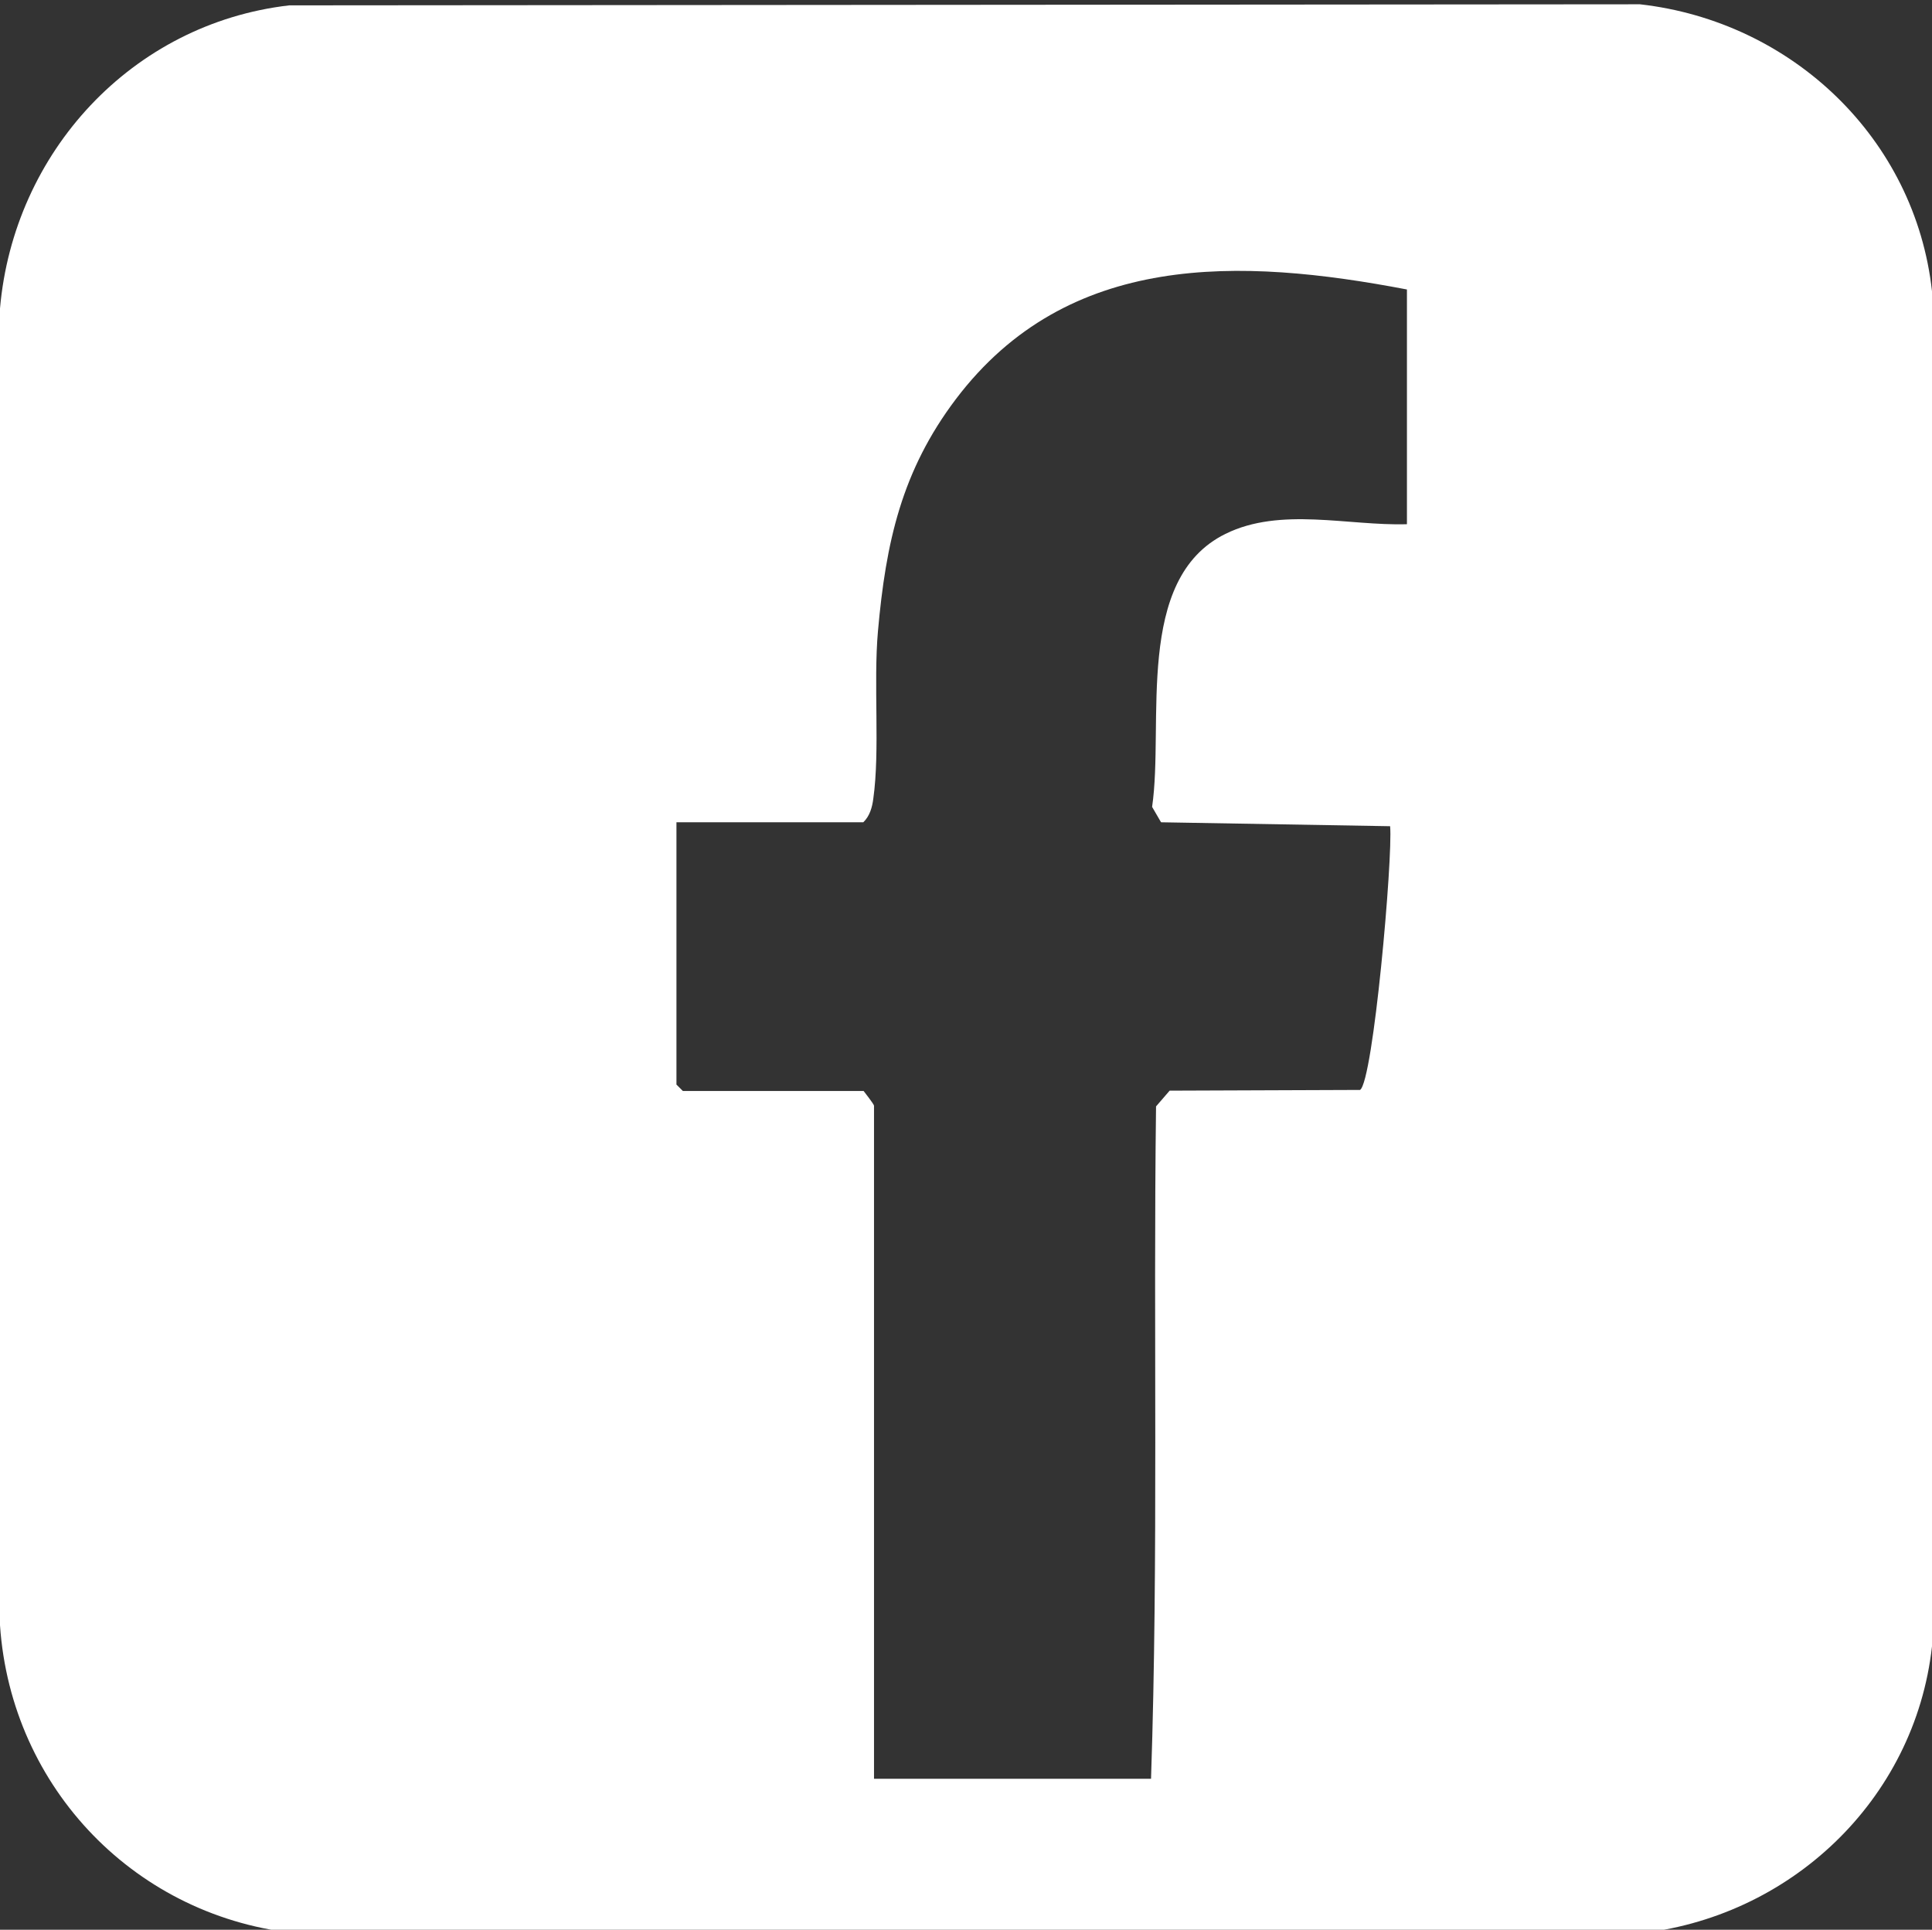
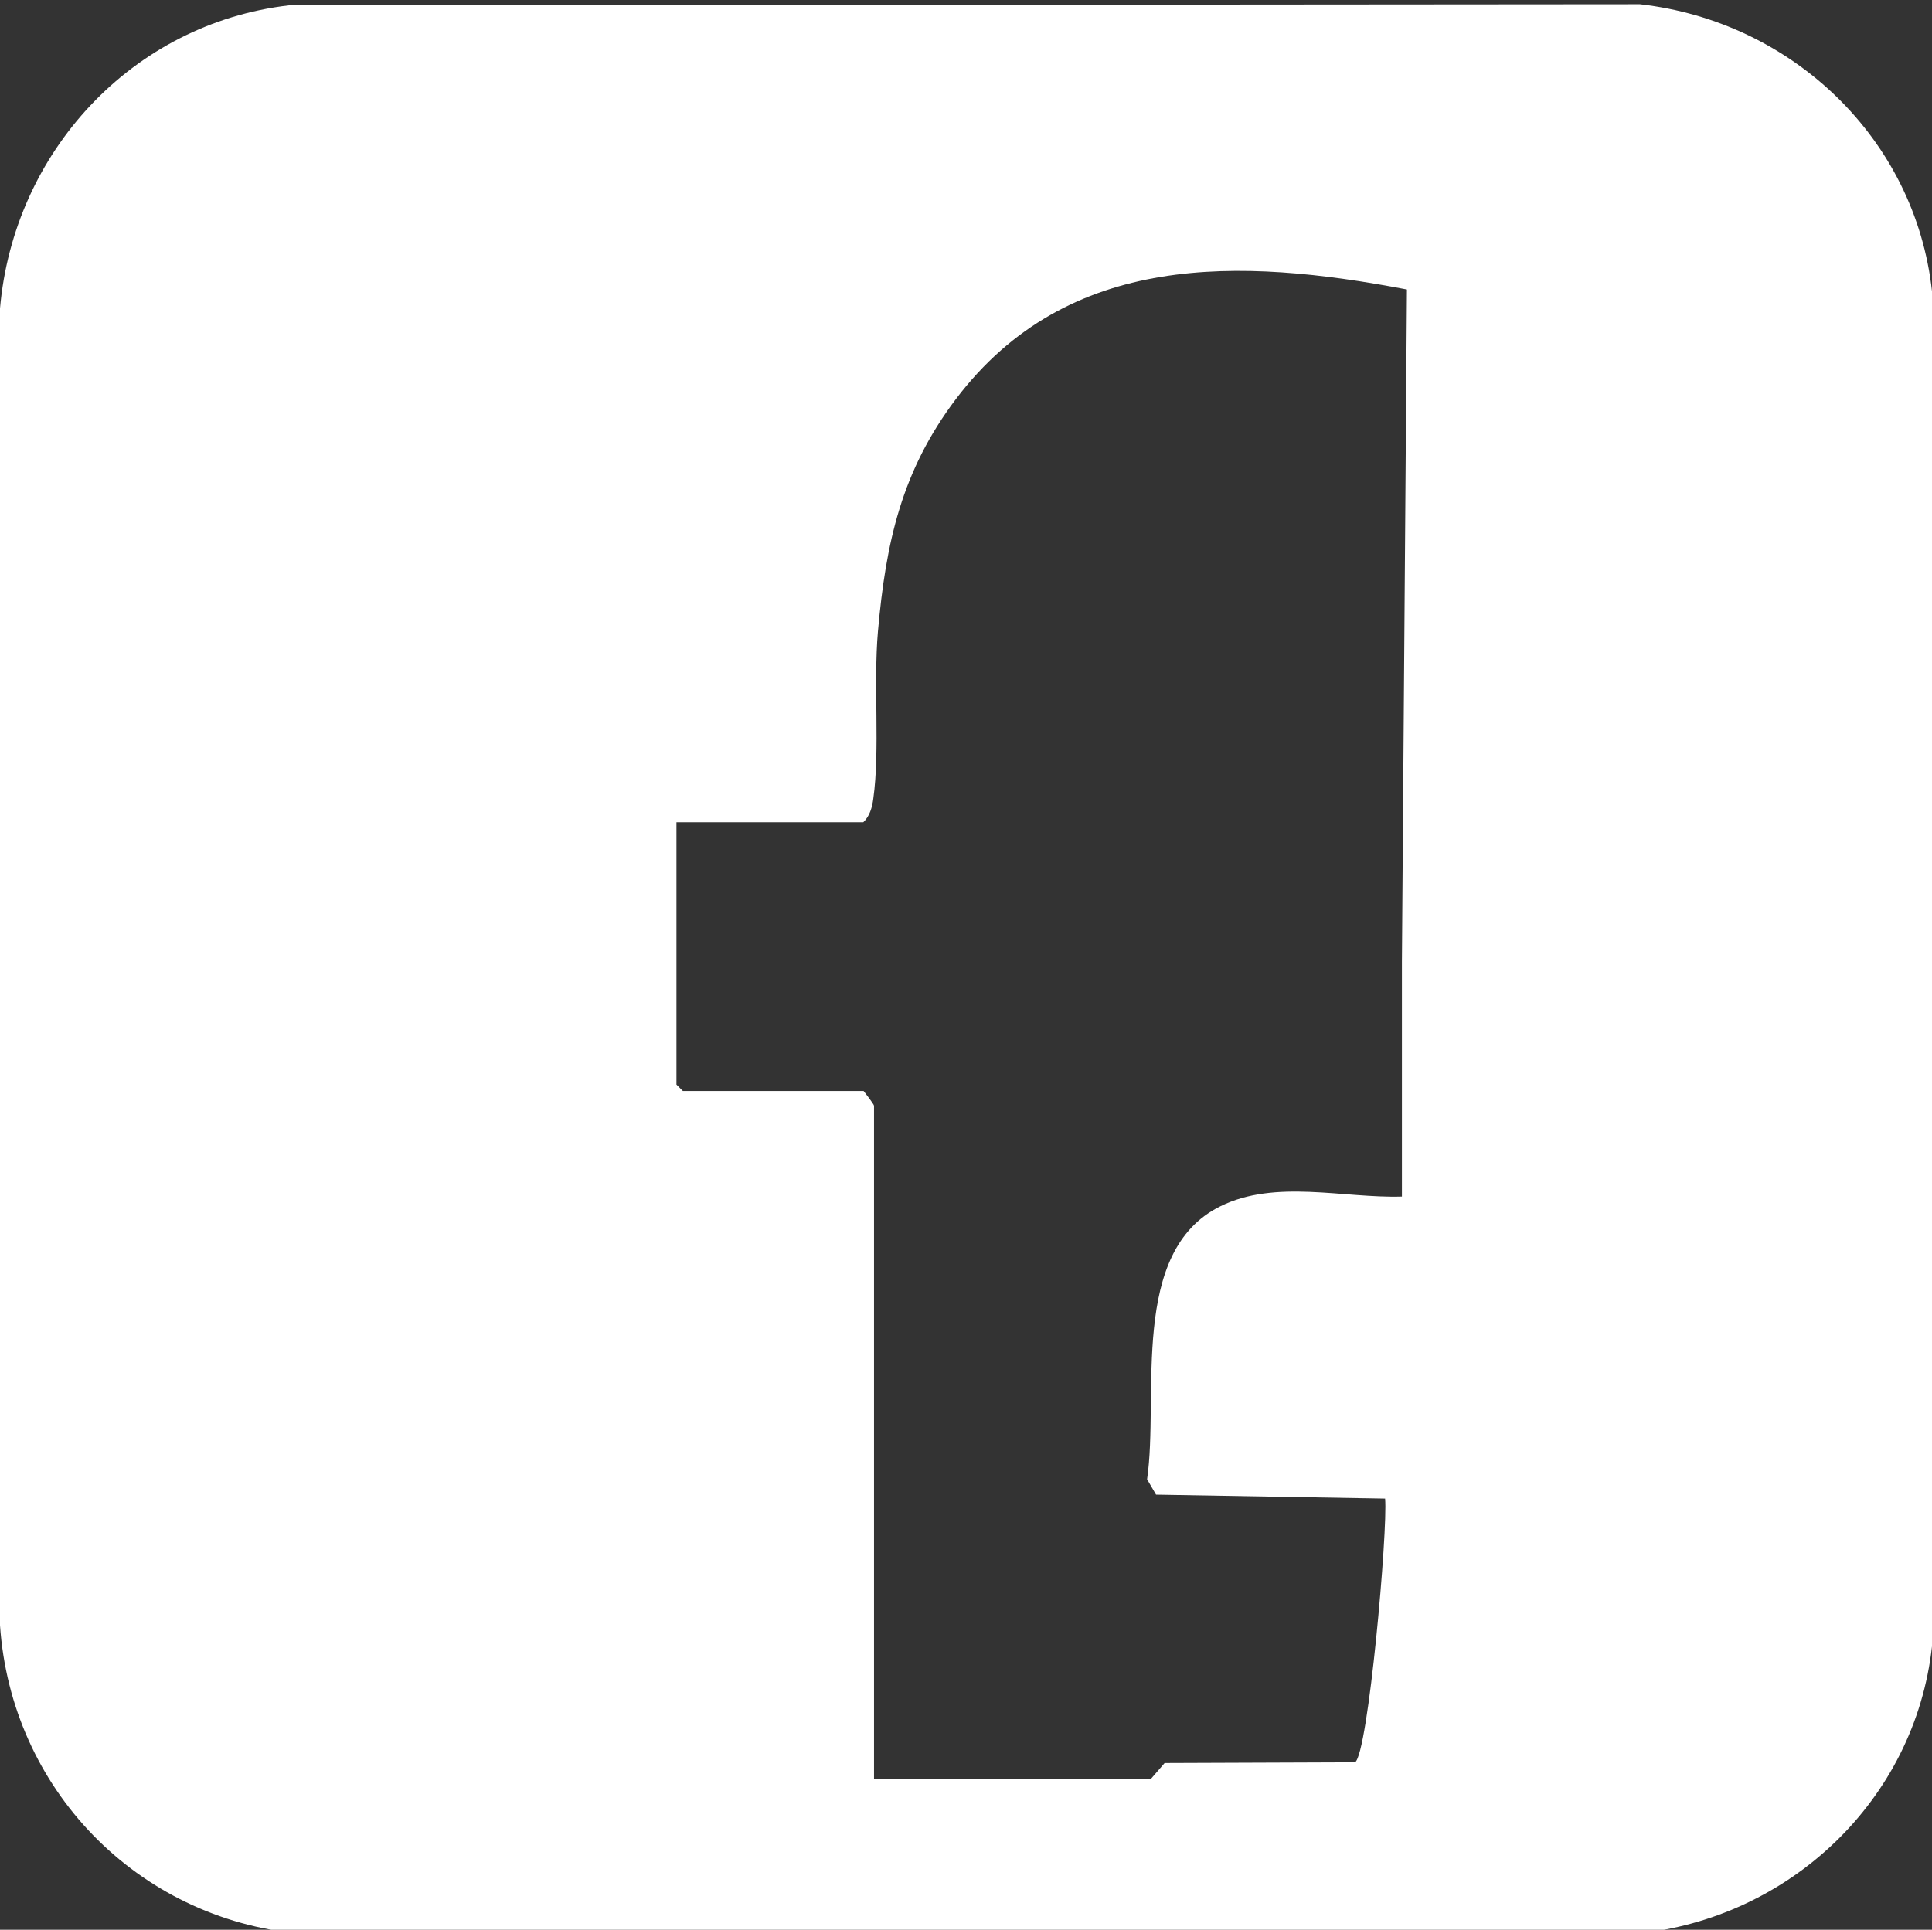
<svg xmlns="http://www.w3.org/2000/svg" id="a" viewBox="0 0 53.98 53.93">
  <rect x="0" y="0" width="53.98" height="53.93" fill="#333333" stroke="none" />
  <defs>
    <style>.c{fill:#fff;}</style>
  </defs>
  <g id="b">
-     <path class="c" d="M8.08.15l37.74-.03c4.25.48,7.69,3.75,8.16,8.02v37.87c-.48,4.31-3.99,7.61-8.27,8.03H8.39c-4.56-.42-8.08-4.05-8.39-8.62V8.62C.38,4.26,3.68.66,8.08.15ZM39.31,8.09c-4.66-.89-9.47-1.07-12.6,3.06-1.52,2.01-1.96,4.01-2.18,6.49-.13,1.47.06,3.33-.13,4.68-.03.24-.1.49-.28.66h-5.22v7.33l.18.18h5.05s.29.37.29.41v18.81h7.74c.21-6.25.06-12.52.14-18.79l.38-.44,5.32-.02c.37-.24.92-6.5.84-7.37l-6.4-.11-.25-.43c.34-2.33-.51-6.37,2.05-7.63,1.54-.76,3.43-.22,5.07-.27v-6.56Z" />
+     <path class="c" d="M8.08.15l37.74-.03c4.25.48,7.69,3.75,8.16,8.02v37.87c-.48,4.31-3.99,7.61-8.27,8.03H8.39c-4.56-.42-8.08-4.05-8.39-8.62V8.62C.38,4.26,3.68.66,8.08.15ZM39.31,8.09c-4.66-.89-9.47-1.07-12.6,3.06-1.52,2.01-1.96,4.01-2.18,6.49-.13,1.47.06,3.33-.13,4.68-.03.24-.1.49-.28.66h-5.22v7.33l.18.18h5.05s.29.37.29.41v18.81h7.74l.38-.44,5.32-.02c.37-.24.92-6.5.84-7.37l-6.4-.11-.25-.43c.34-2.33-.51-6.37,2.05-7.63,1.54-.76,3.43-.22,5.07-.27v-6.56Z" />
  </g>
</svg>